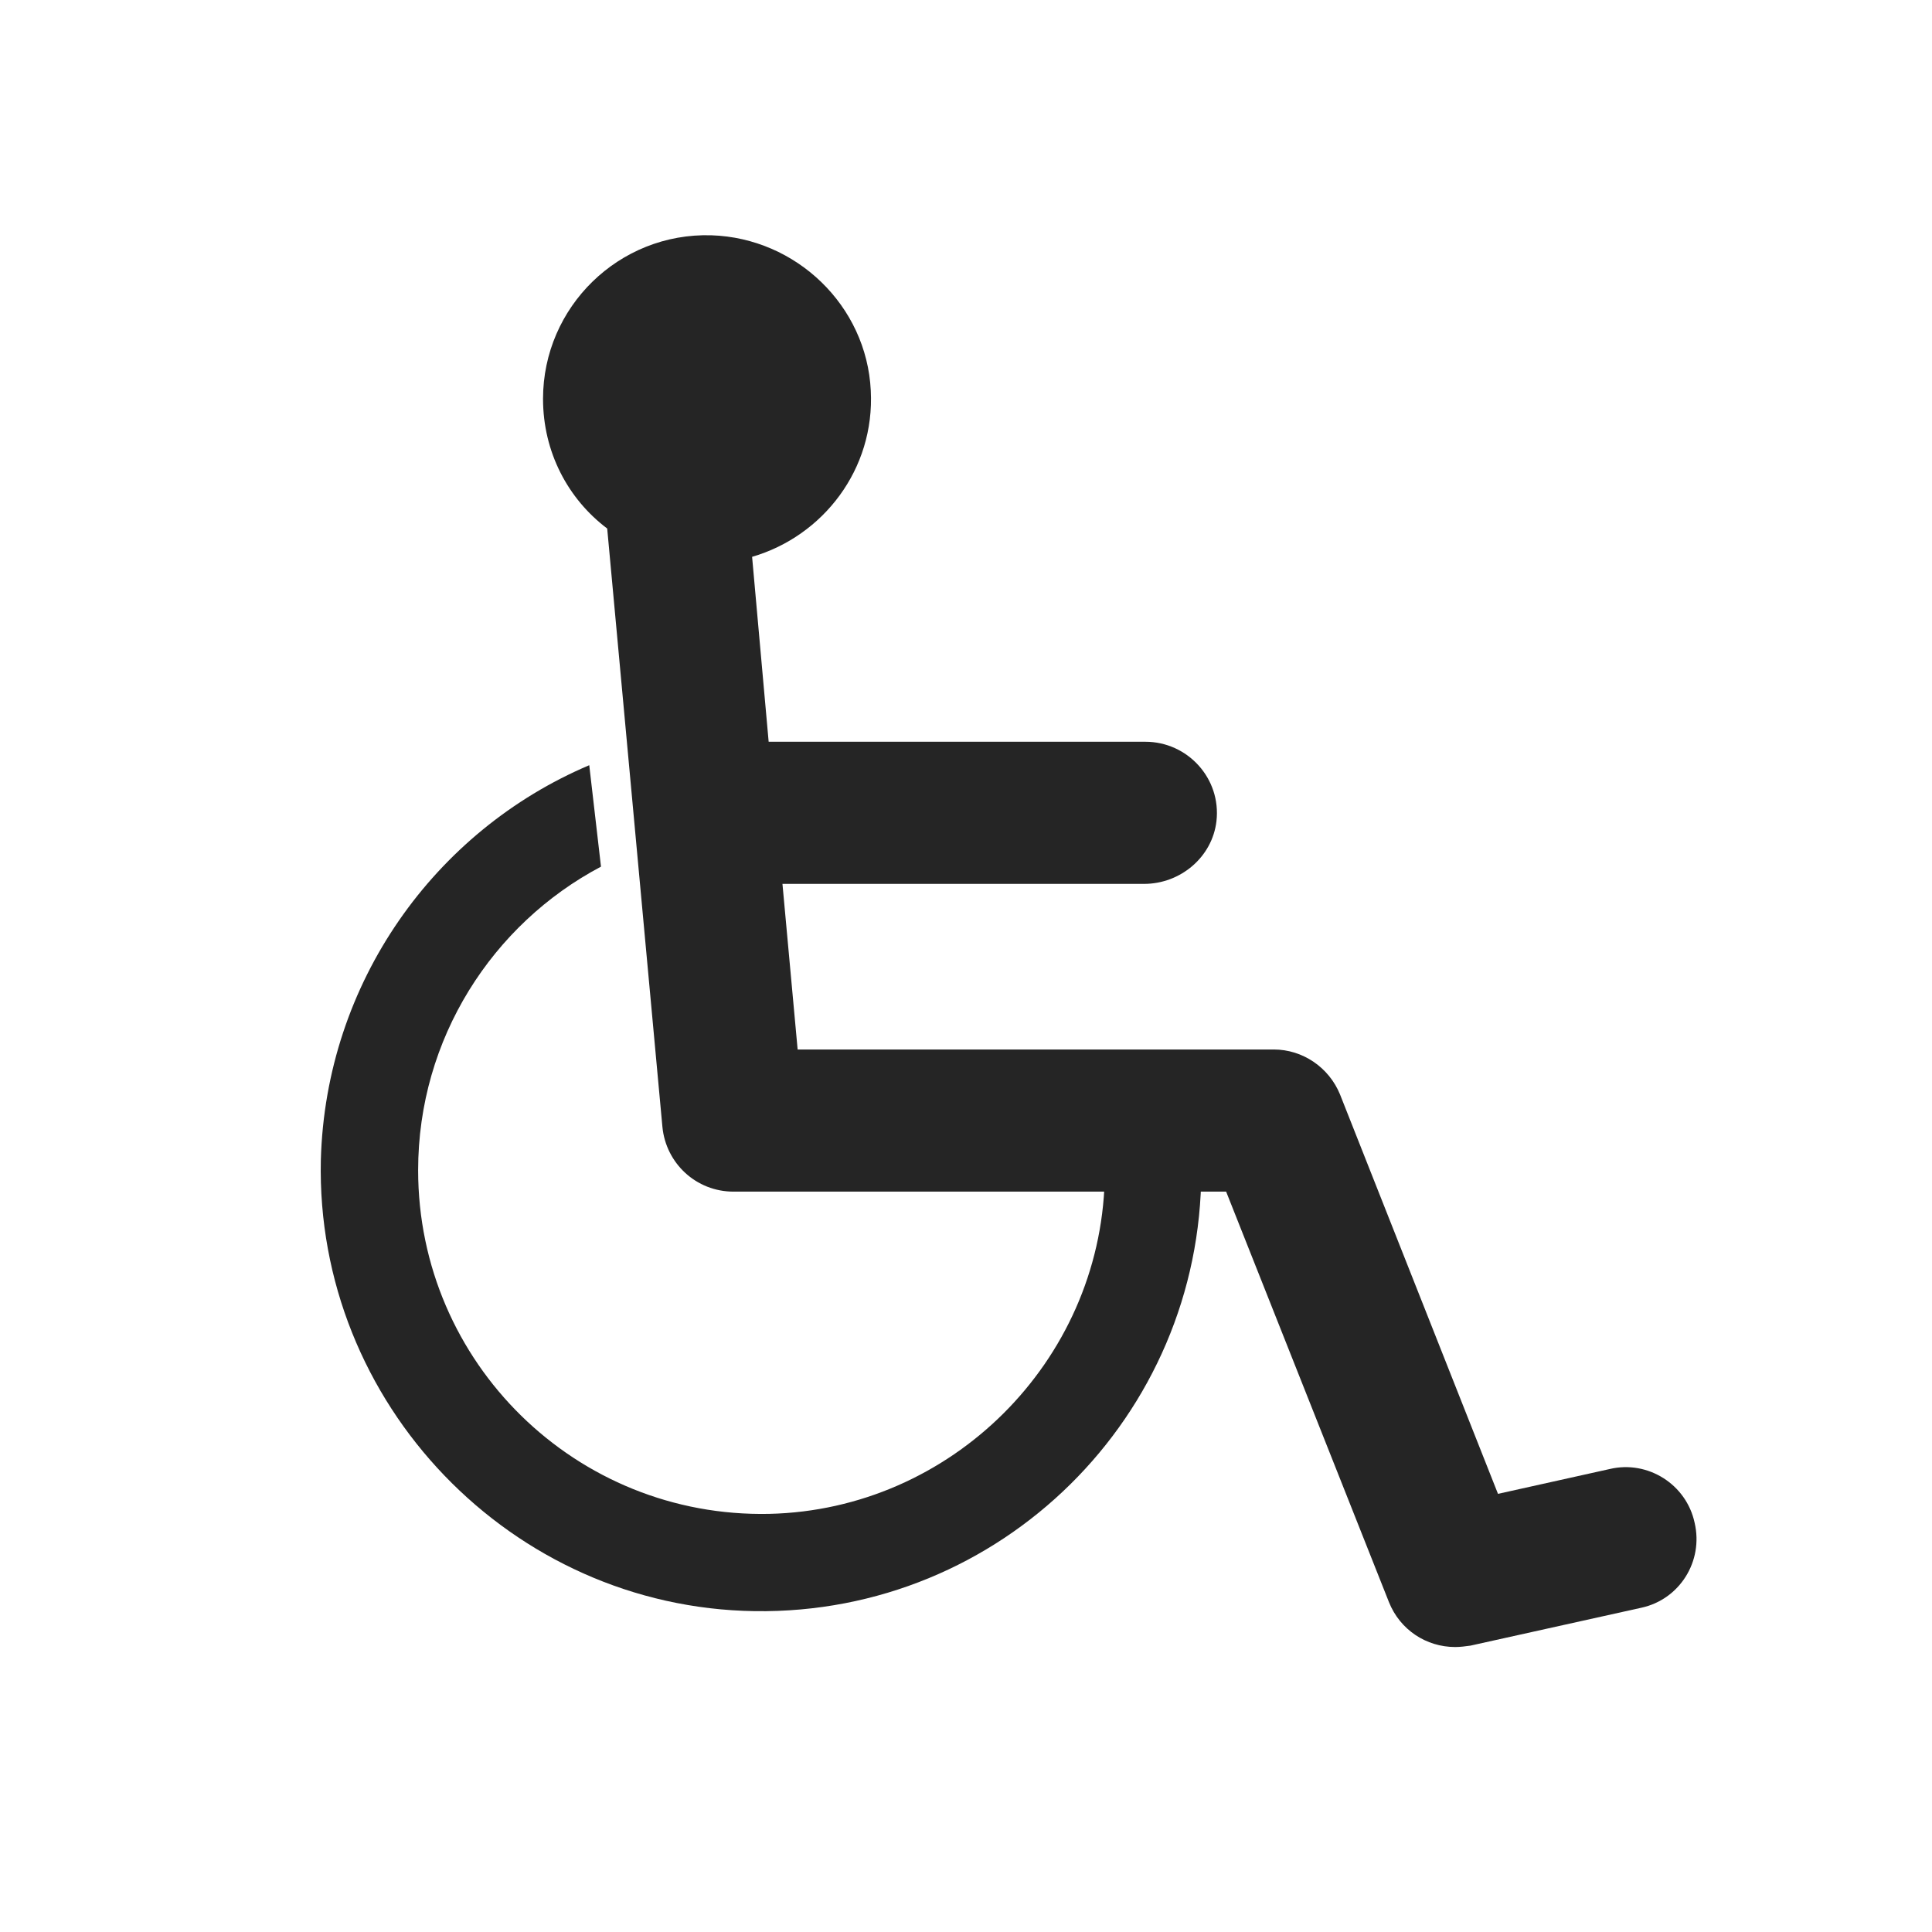
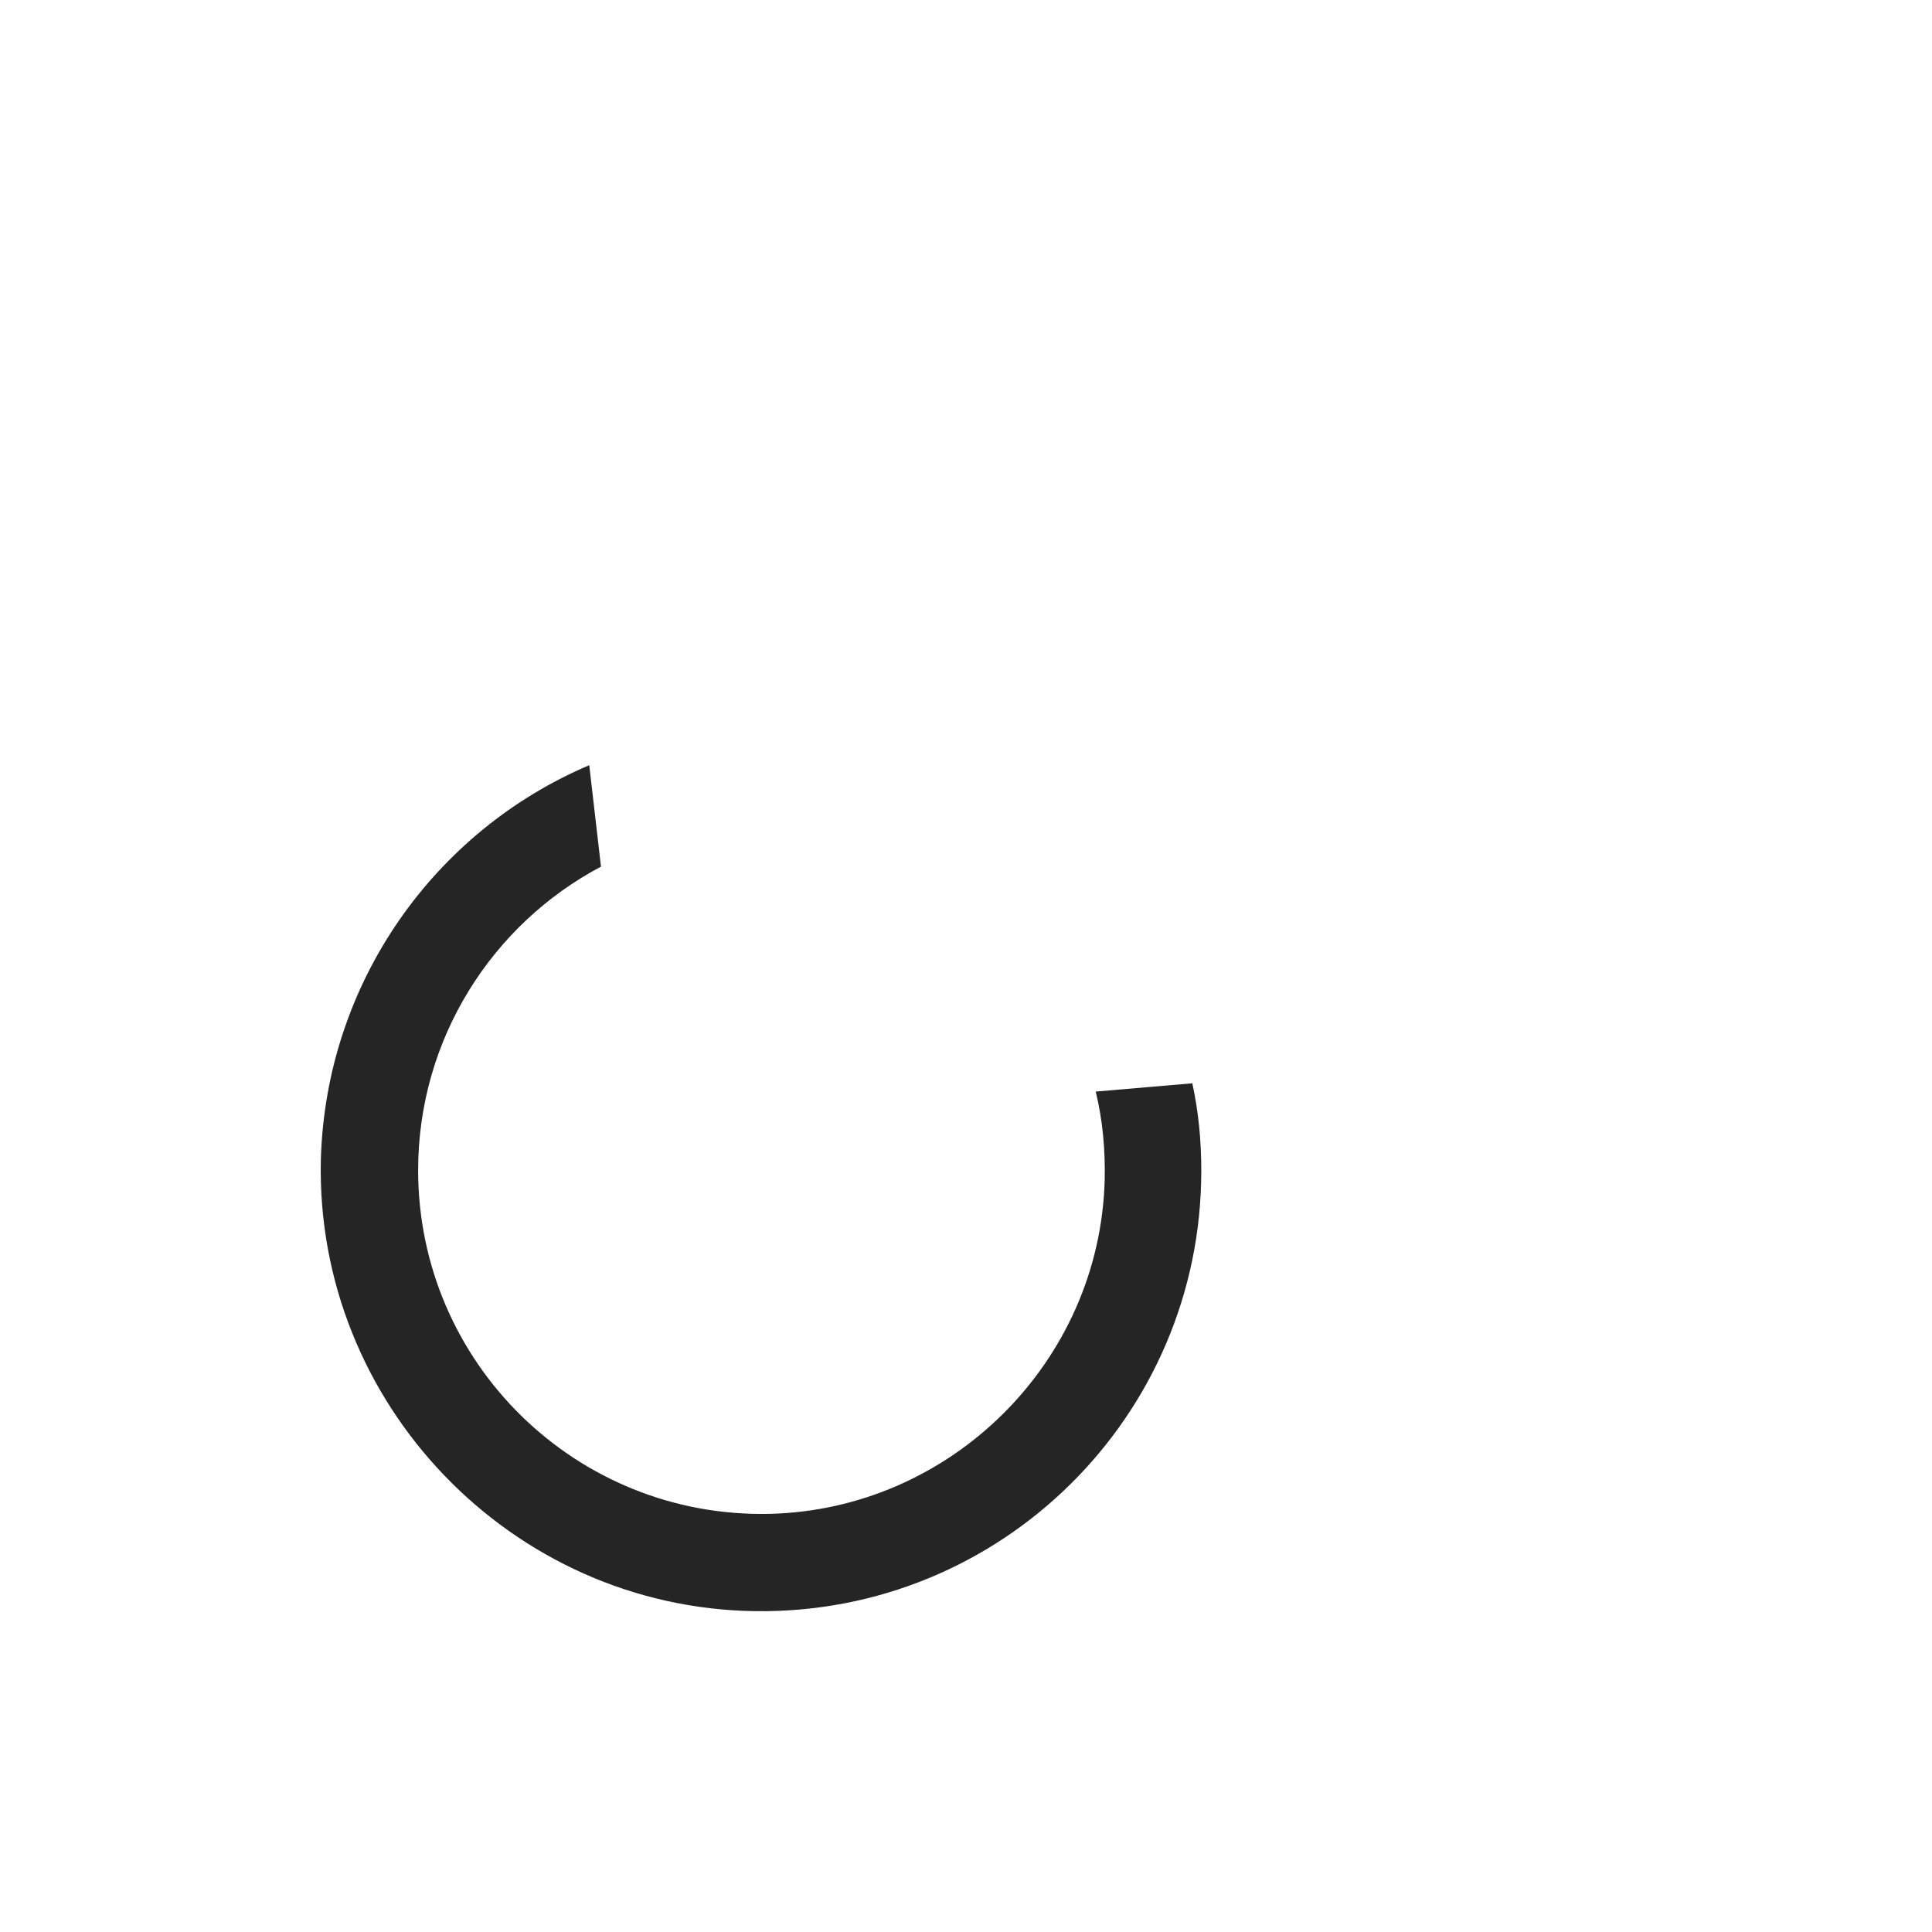
<svg xmlns="http://www.w3.org/2000/svg" version="1.1" id="Layer_1" x="0px" y="0px" viewBox="0 0 28 28" style="enable-background:new 0 0 28 28;" xml:space="preserve">
  <style type="text/css">
	.st0{fill:#252525;}
</style>
  <g>
    <g>
-       <path class="st0" d="M24.56,22.07c-0.12-0.56-0.68-0.91-1.23-0.78l-1.62,0.36l-2.29-5.79c-0.16-0.39-0.54-0.65-0.96-0.65h-6.9    l-0.22-2.4h5.24c0.53,0,0.99-0.39,1.05-0.91c0.07-0.62-0.42-1.15-1.03-1.15h-5.46L10.9,8.07c1.03-0.3,1.78-1.27,1.72-2.41    c-0.06-1.23-1.08-2.21-2.31-2.25C8.97,3.37,7.87,4.45,7.87,5.78c0,0.77,0.36,1.45,0.93,1.88l0.8,8.67    c0.05,0.53,0.49,0.94,1.03,0.94h7.14l2.36,5.95c0.16,0.4,0.54,0.65,0.96,0.65c0.07,0,0.15-0.01,0.22-0.02l2.48-0.55    C24.34,23.18,24.69,22.63,24.56,22.07z" />
-     </g>
+       </g>
  </g>
  <path class="st0" d="M15.88,15.82c0.1,0.41,0.14,0.84,0.13,1.28c-0.07,2.64-2.23,4.78-4.86,4.84c-2.8,0.06-5.09-2.19-5.09-4.98  c0-1.91,1.08-3.57,2.65-4.4l-0.17-1.47c-2.24,0.95-3.82,3.15-3.89,5.72c-0.08,3.53,2.76,6.49,6.29,6.54  c3.57,0.05,6.47-2.83,6.47-6.38c0-0.44-0.04-0.86-0.13-1.27L15.88,15.82z" />
</svg>